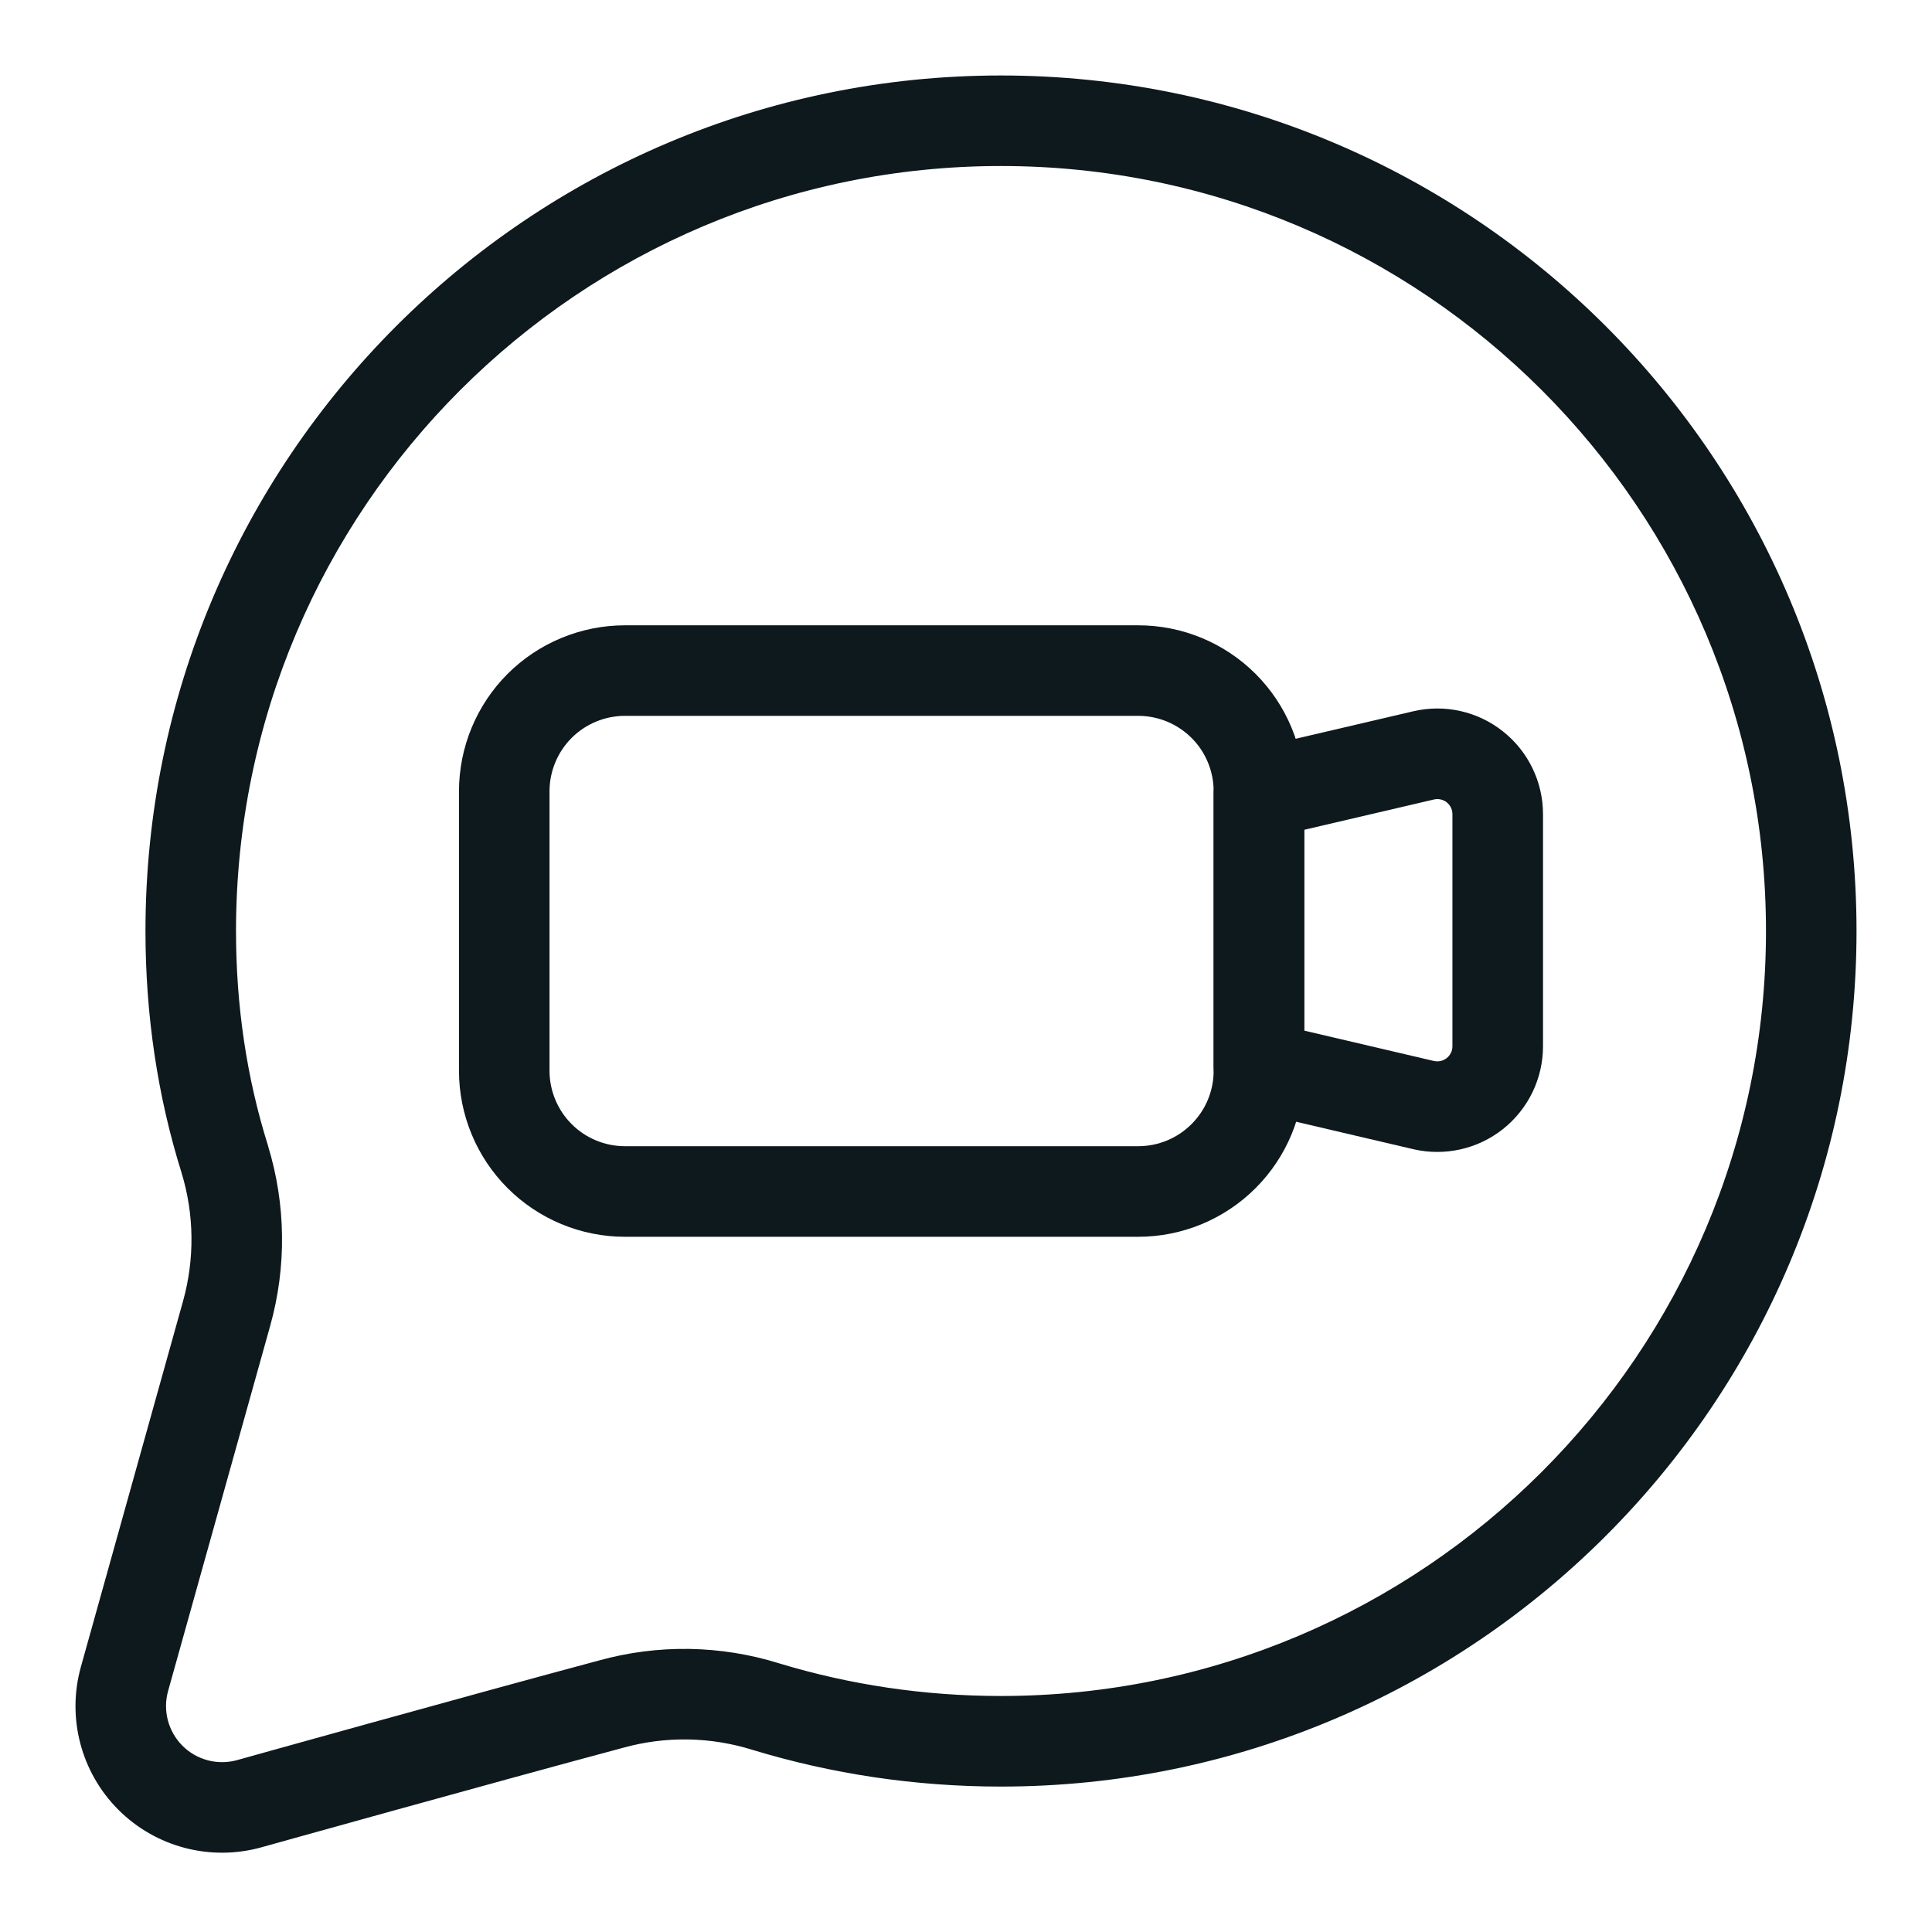
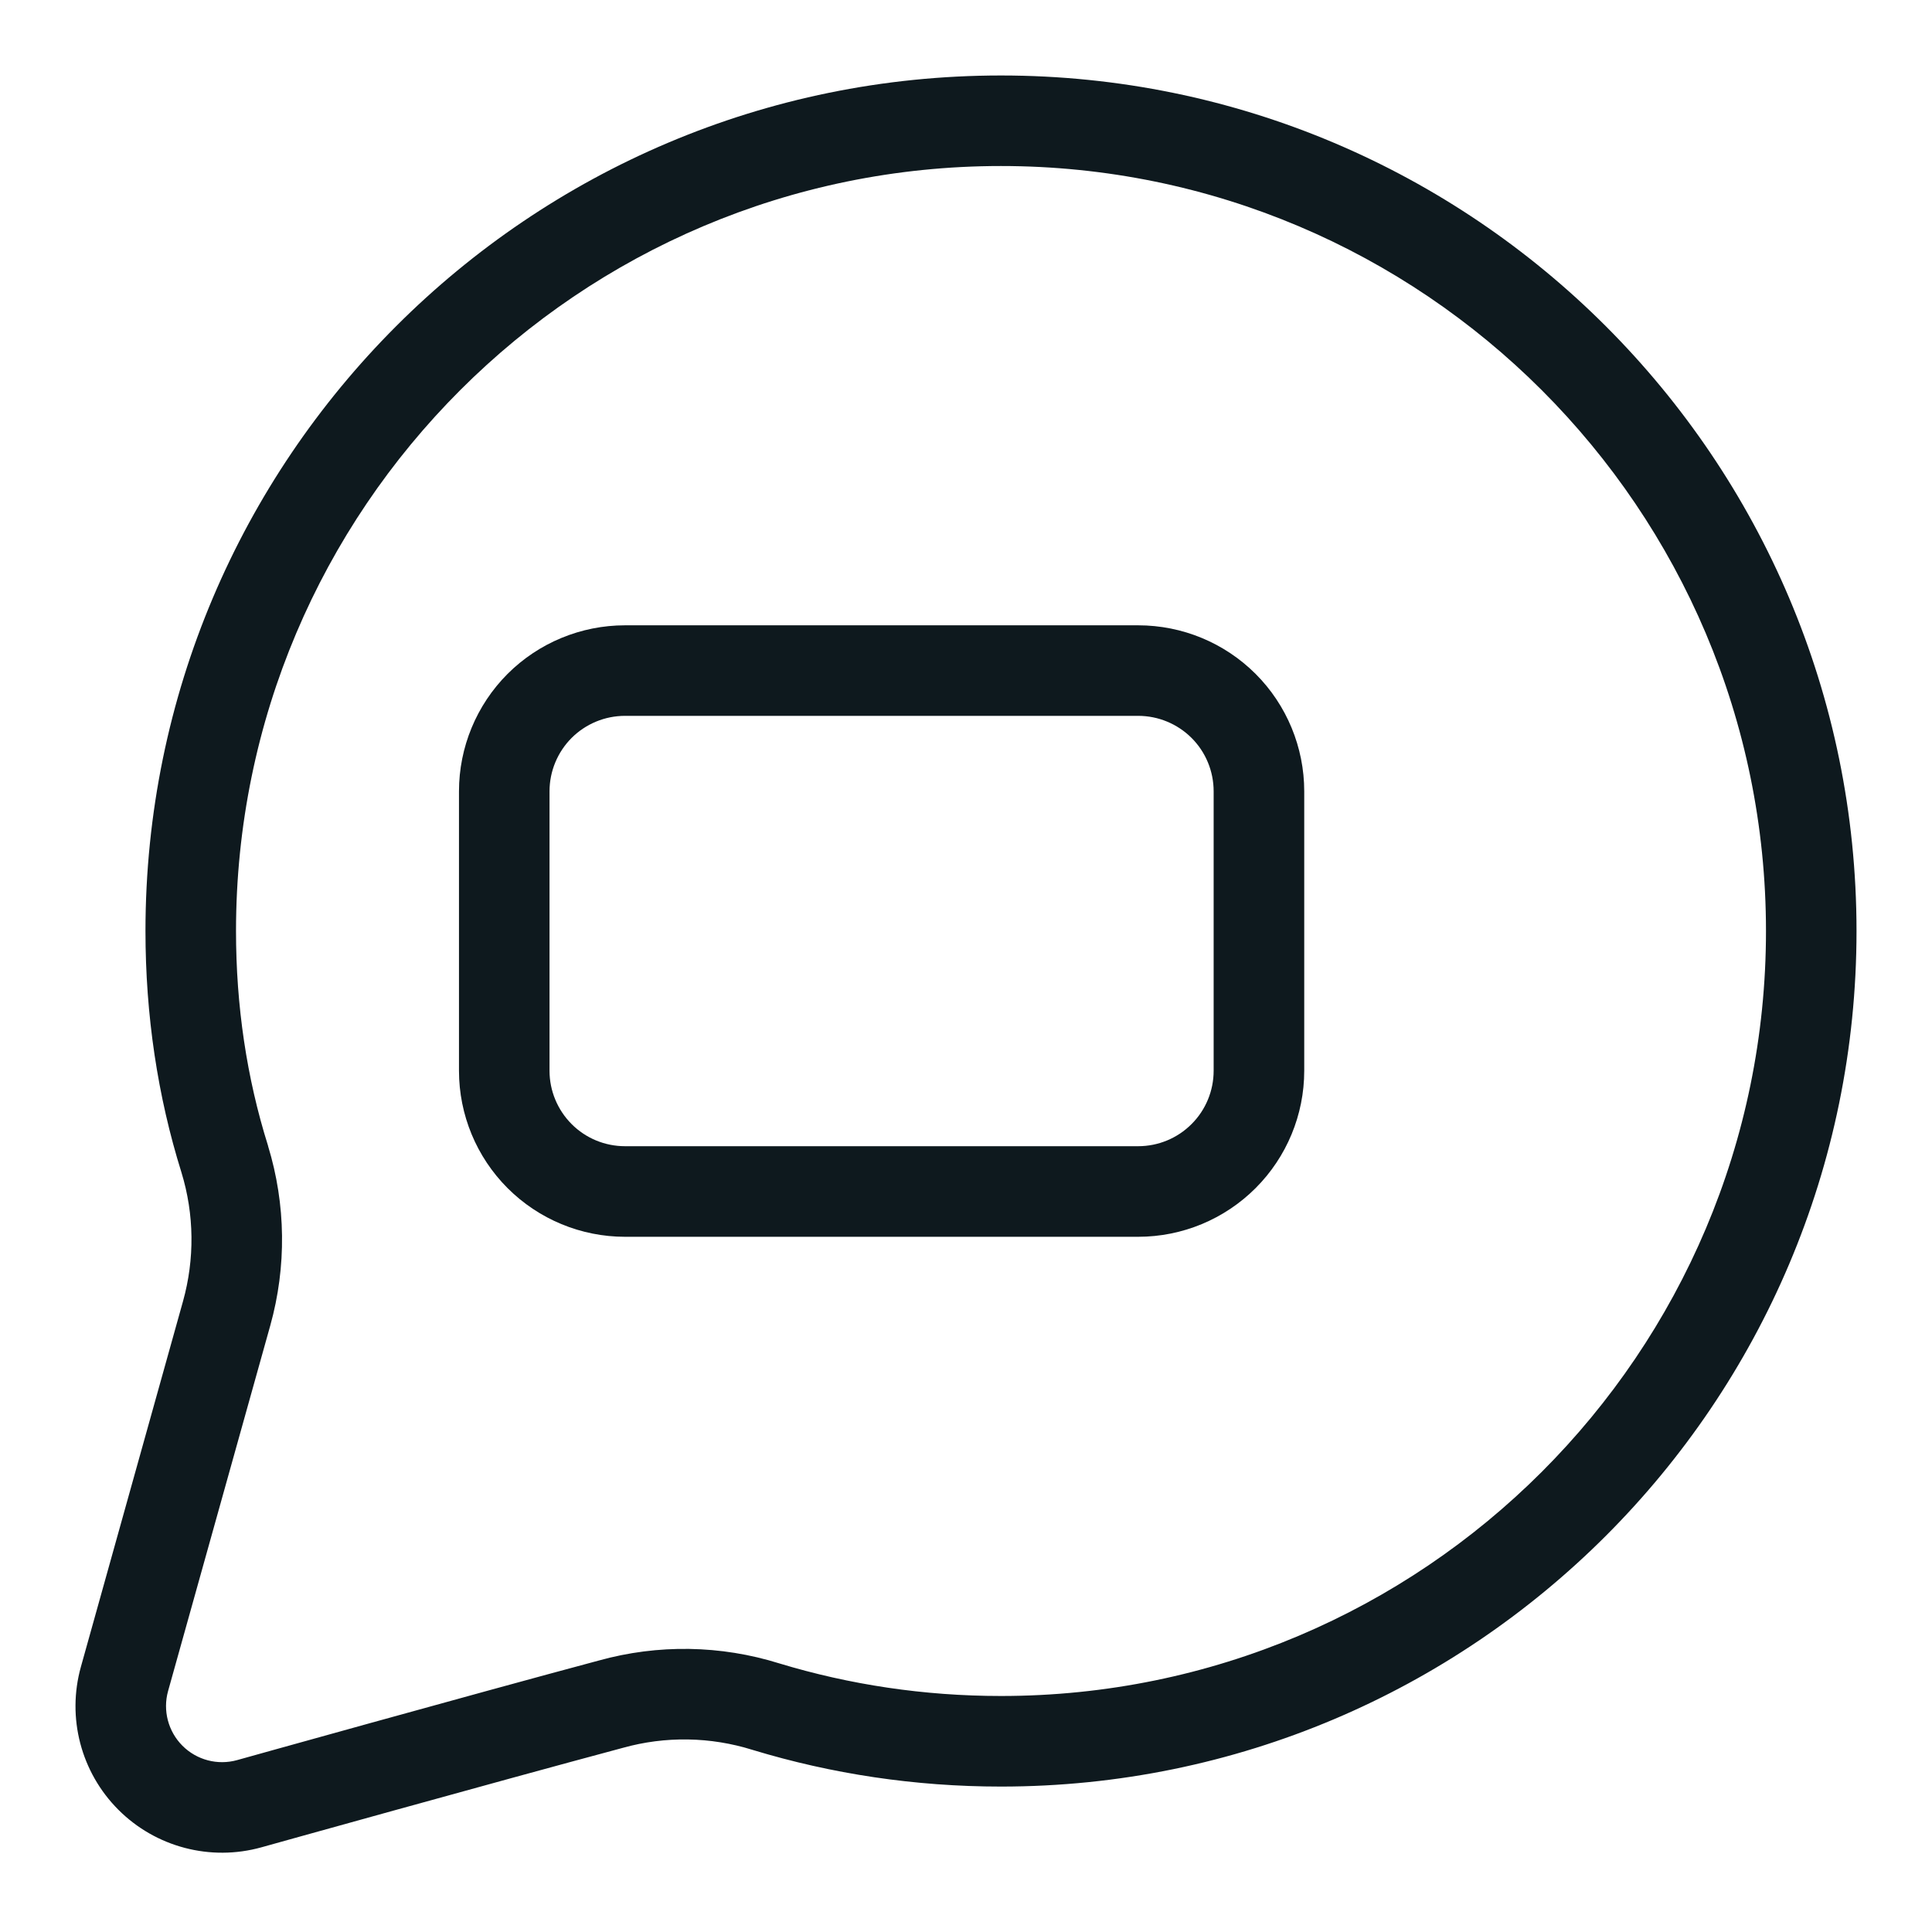
<svg xmlns="http://www.w3.org/2000/svg" width="44" height="44" viewBox="0 0 44 44" fill="none">
  <g clip-path="url(#clip0_125_3312)">
    <path fill-rule="evenodd" clip-rule="evenodd" d="M29.703 24.386V18.022C29.703 17.02 29.305 16.057 28.596 15.348C27.886 14.639 26.925 14.241 25.921 14.241C22.713 14.241 17.442 14.241 14.234 14.241C13.232 14.241 12.269 14.639 11.559 15.348C10.851 16.057 10.453 17.02 10.453 18.022V24.386C10.453 25.388 10.851 26.349 11.559 27.058C12.269 27.768 13.232 28.167 14.234 28.167H25.921C26.925 28.167 27.886 27.768 28.596 27.058C29.305 26.349 29.703 25.388 29.703 24.386ZM27.64 18.022V24.386C27.64 24.841 27.46 25.278 27.137 25.6C26.815 25.923 26.378 26.104 25.921 26.104H14.234C13.777 26.104 13.34 25.923 13.018 25.6C12.697 25.278 12.515 24.841 12.515 24.386V18.022C12.515 17.566 12.697 17.128 13.018 16.806C13.34 16.485 13.777 16.303 14.234 16.303H25.921C26.378 16.303 26.815 16.485 27.137 16.806C27.46 17.128 27.64 17.566 27.64 18.022Z" fill="#0E191E" />
-     <path fill-rule="evenodd" clip-rule="evenodd" d="M35.141 23.829V18.542C35.141 17.807 34.805 17.113 34.229 16.657C33.654 16.2 32.901 16.031 32.186 16.199L28.438 17.075C27.97 17.185 27.64 17.6 27.64 18.08V24.291C27.64 24.769 27.97 25.186 28.438 25.294L32.186 26.172C32.901 26.338 33.654 26.17 34.229 25.714C34.805 25.257 35.141 24.563 35.141 23.829ZM33.078 18.542V23.829C33.078 23.933 33.03 24.032 32.948 24.097C32.865 24.163 32.758 24.186 32.656 24.163L29.703 23.472V18.898L32.656 18.208C32.758 18.183 32.865 18.208 32.948 18.272C33.03 18.338 33.078 18.437 33.078 18.542Z" fill="#0E191E" />
    <path fill-rule="evenodd" clip-rule="evenodd" d="M4.168 29.635L1.843 37.958C1.518 39.119 1.844 40.364 2.697 41.217C3.549 42.069 4.795 42.395 5.955 42.071C5.955 42.071 11.26 40.589 14.174 39.809C14.178 39.808 14.182 39.808 14.185 39.806C15.154 39.535 16.181 39.552 17.141 39.853C17.144 39.854 17.148 39.856 17.151 39.856C18.938 40.398 20.834 40.688 22.796 40.688C33.55 40.688 42.281 31.958 42.281 21.204C42.281 10.45 33.55 1.719 22.796 1.719C12.042 1.719 3.313 10.45 3.313 21.204C3.313 23.116 3.589 24.965 4.133 26.703C4.425 27.657 4.436 28.674 4.168 29.635ZM3.828 38.512L6.155 30.189C6.529 28.85 6.512 27.43 6.105 26.1C6.105 26.098 6.104 26.095 6.104 26.092C5.618 24.547 5.375 22.903 5.375 21.204C5.375 11.588 13.181 3.781 22.796 3.781C32.412 3.781 40.219 11.588 40.219 21.204C40.219 30.819 32.412 38.625 22.796 38.625C21.042 38.625 19.346 38.367 17.749 37.883C16.413 37.465 14.986 37.443 13.639 37.817C10.717 38.599 5.401 40.085 5.401 40.085C4.957 40.209 4.481 40.084 4.155 39.758C3.83 39.432 3.704 38.956 3.828 38.512Z" fill="#0E191E" />
  </g>
  <defs>
    <clipPath id="clip0_125_3312">
      <rect width="44" height="44" fill="white" />
    </clipPath>
  </defs>
</svg>